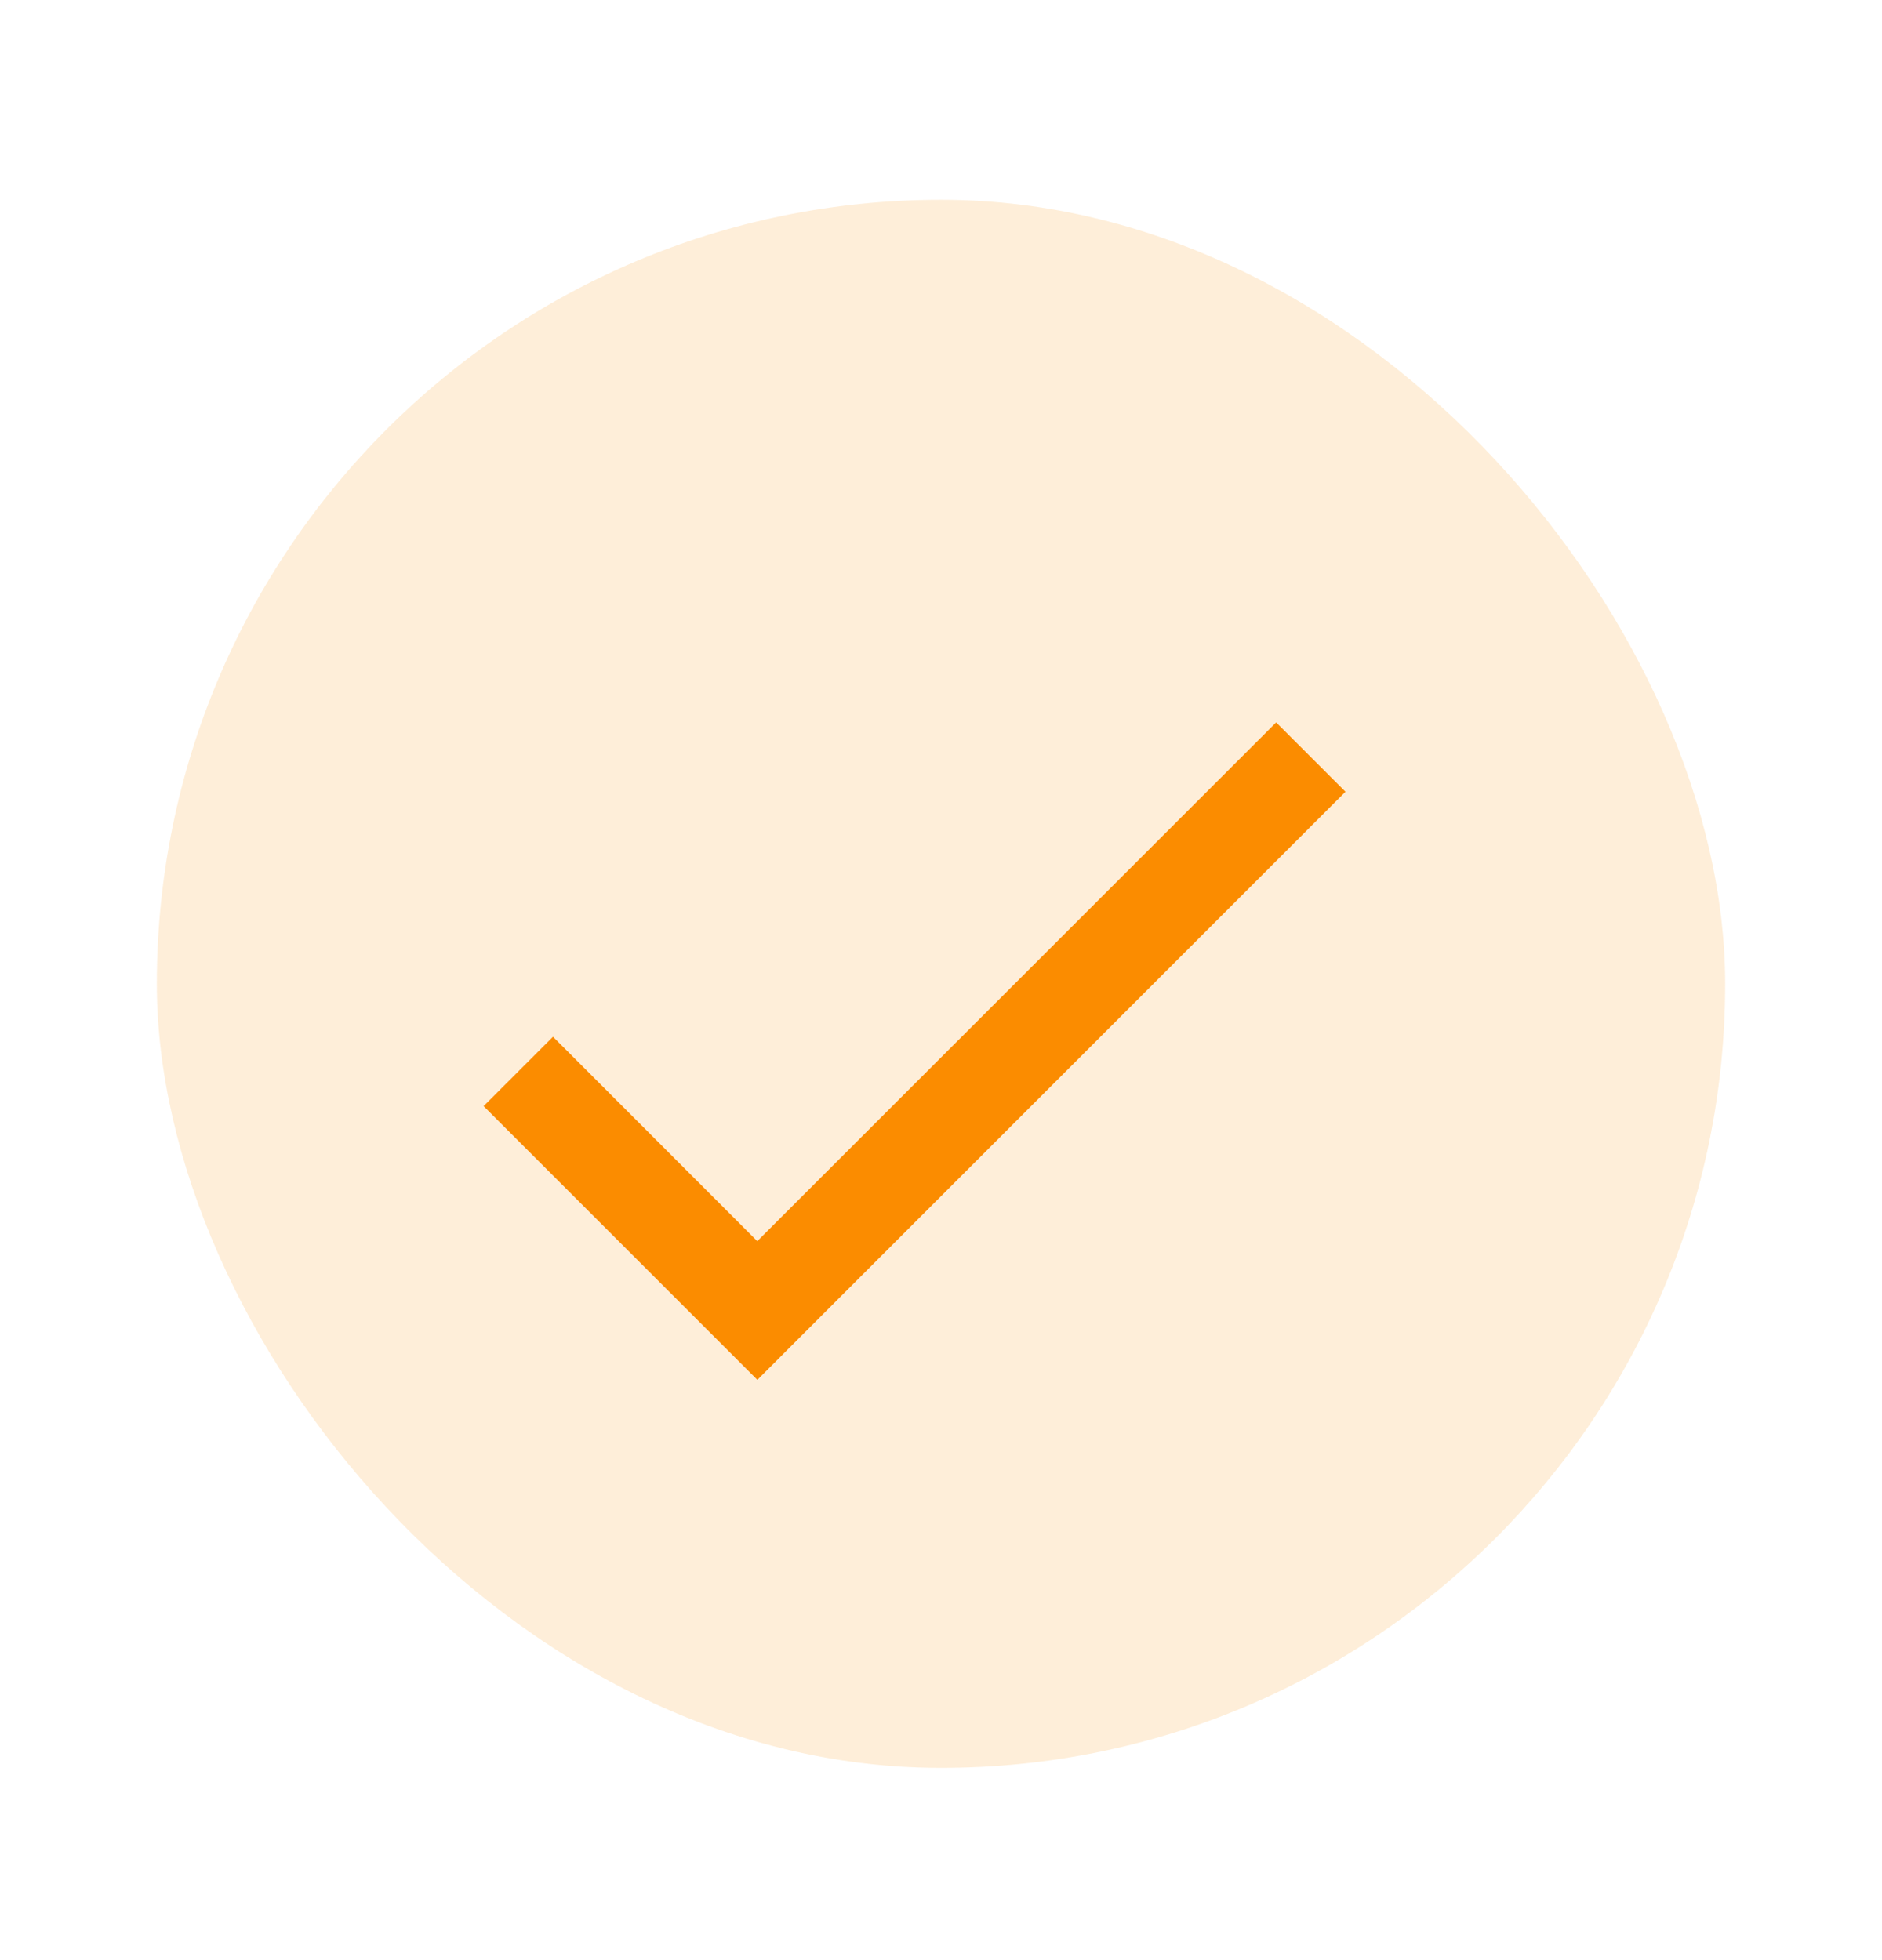
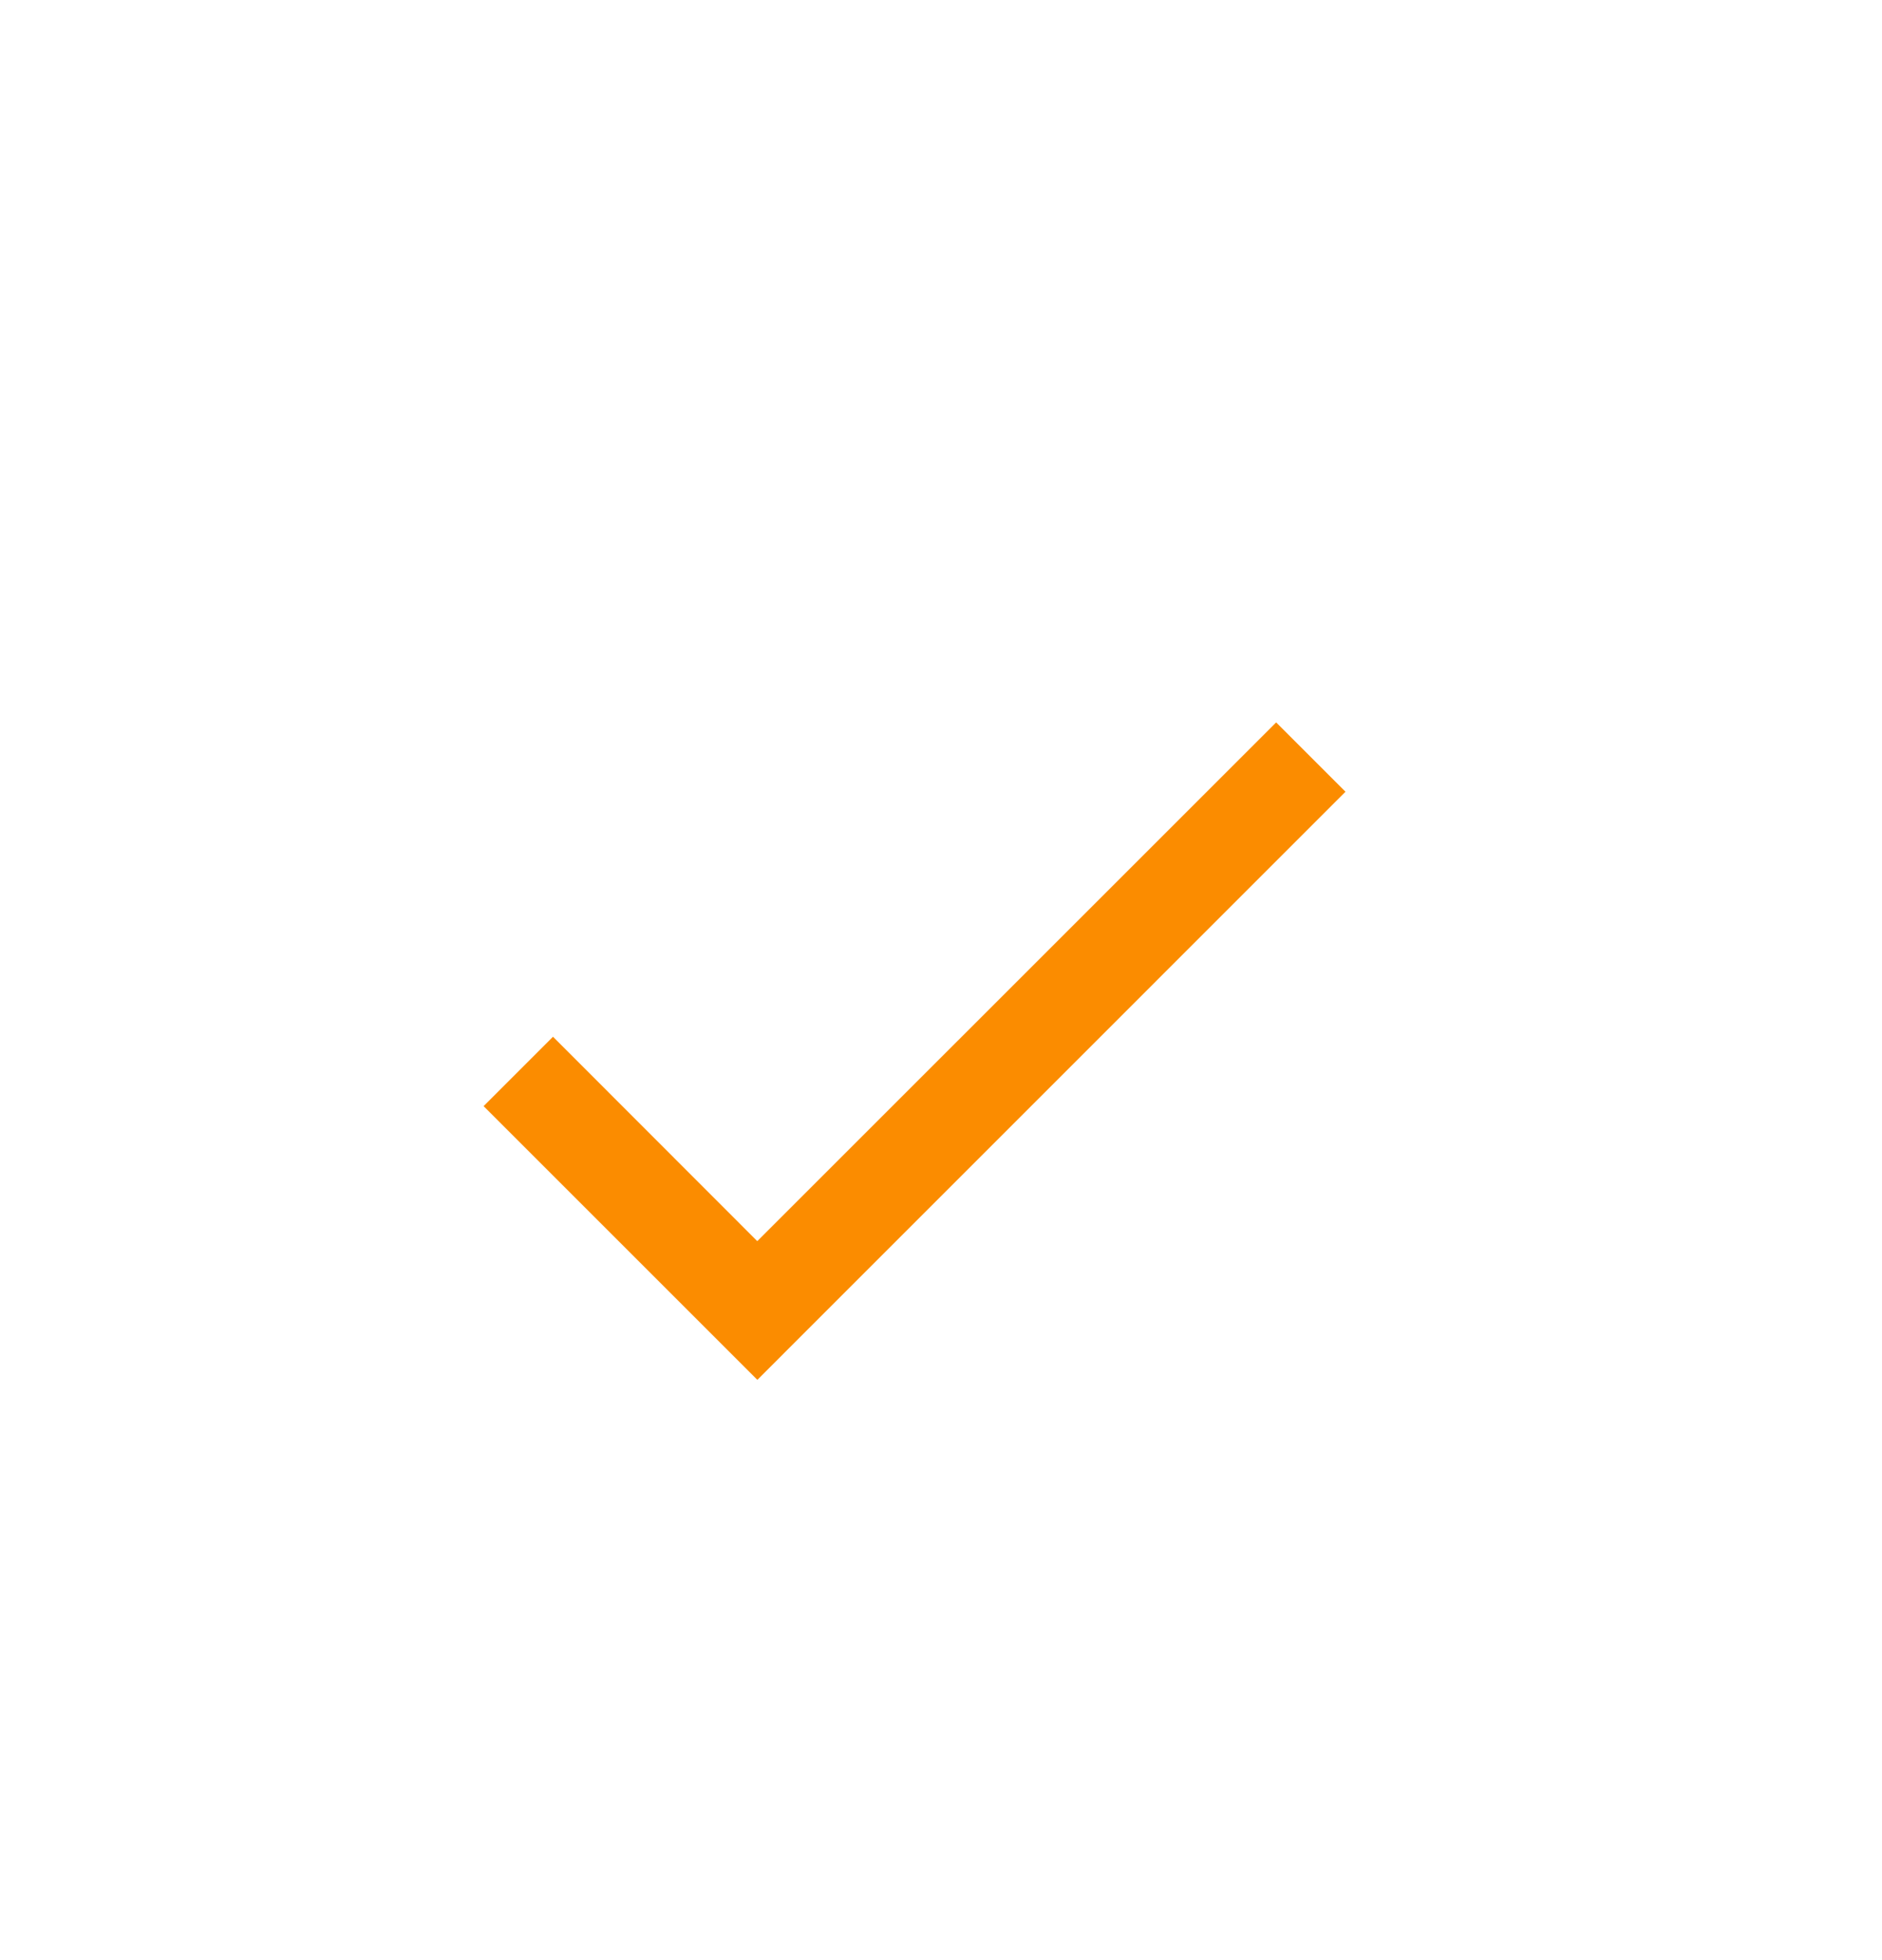
<svg xmlns="http://www.w3.org/2000/svg" width="24" height="25" viewBox="0 0 24 25" fill="none">
-   <rect opacity="0.15" x="2" y="2.548" width="20" height="20" rx="10" fill="#FB8C00" />
  <path d="M9.657 15.83L7.052 13.223L6.167 14.108L9.658 17.599L17.158 10.098L16.274 9.214L9.657 15.83Z" fill="#FB8C00" />
</svg>